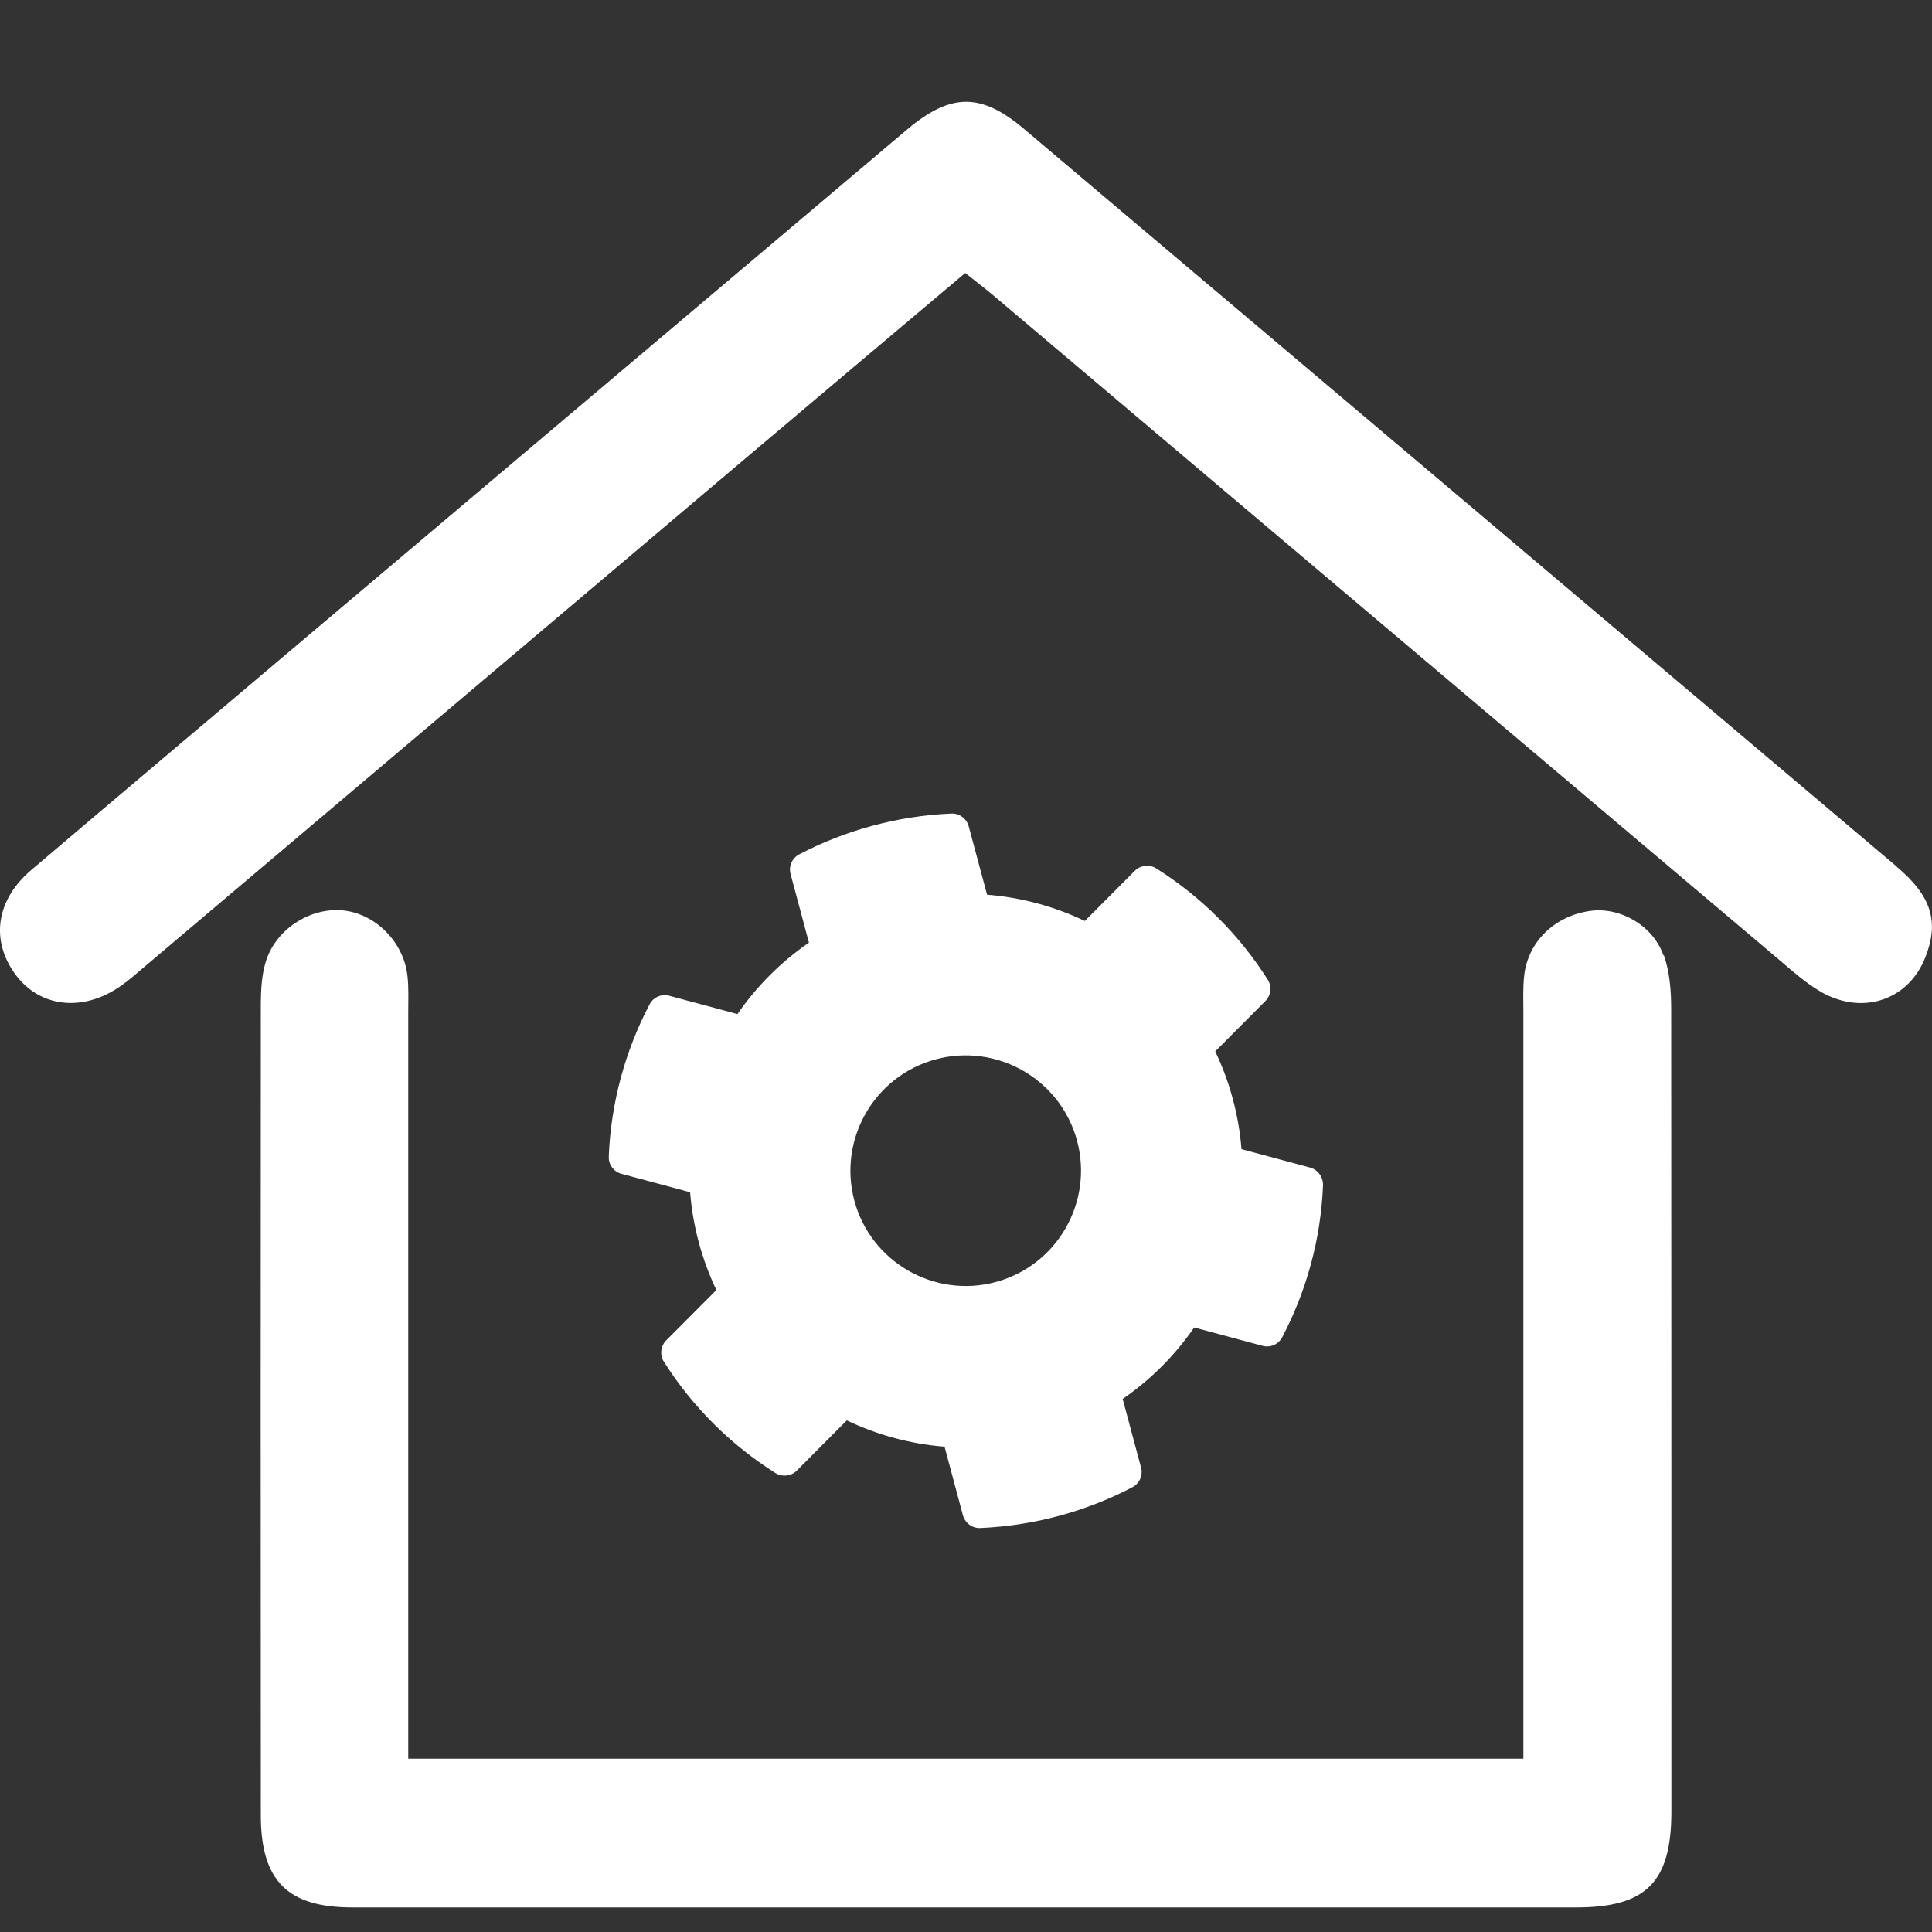
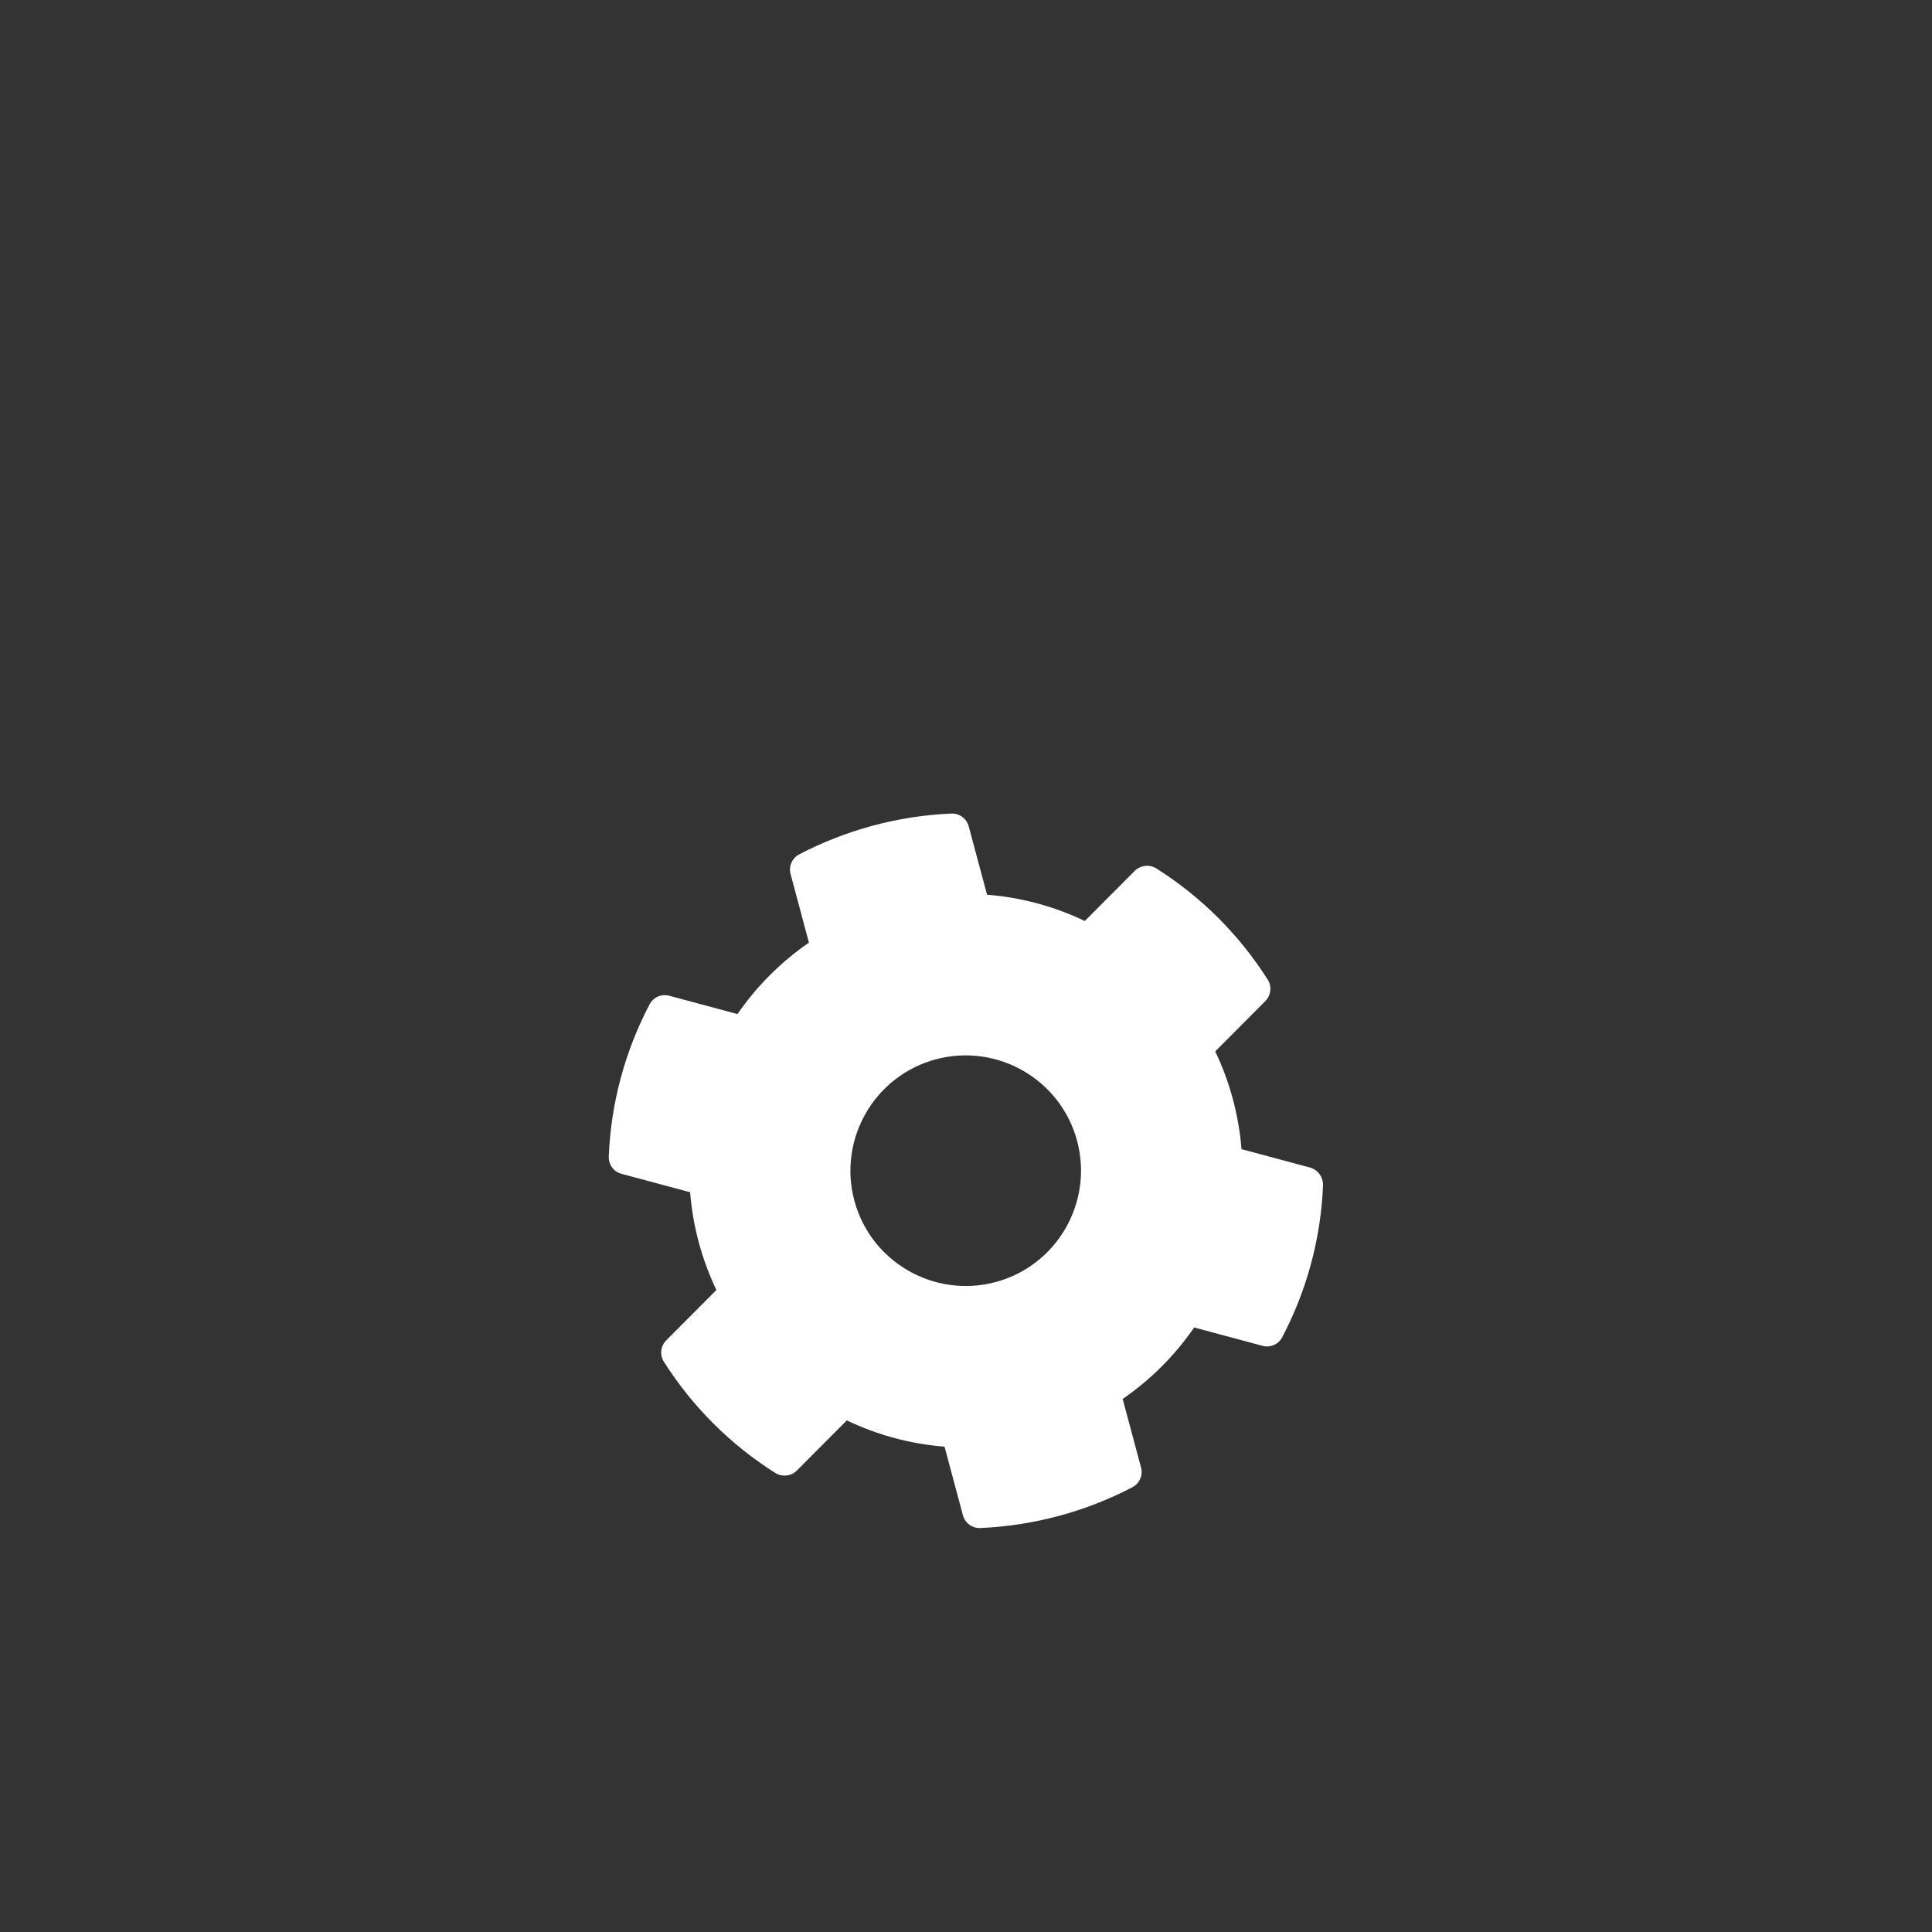
<svg xmlns="http://www.w3.org/2000/svg" id="a" data-name="Ebene 2" viewBox="0 0 100 100">
  <rect x="0" y="0" width="100" height="100" fill="#333333" stroke="none" />
  <g id="b" data-name="gebaeudetechnik&amp;lt;Gruppe&amp;gt;">
-     <path d="M86.1,49.45c-.55-1.57-2.27-2.52-3.8-2.3-1.84,.26-3.22,1.6-3.41,3.36-.07,.63-.04,1.27-.04,1.91,0,12.11,0,24.23,0,36.34v2.27H21.13v-2.27c0-12.11,0-24.23,0-36.34,0-.64,.03-1.28-.04-1.91-.2-1.78-1.69-3.24-3.37-3.39-1.7-.15-3.47,1-3.97,2.68-.2,.66-.24,1.38-.25,2.07-.01,14.03-.01,28.06,0,42.08,0,3.4,1.38,4.78,4.74,4.78,21.11,0,42.22,0,63.34,0,3.63,0,4.93-1.31,4.93-4.97,0-13.84,0-27.67-.01-41.51,0-.94-.07-1.93-.38-2.81Z" style="fill: #fff;" />
-     <path d="M98.17,44.85c-15.05-12.73-30.11-25.45-45.16-38.17-2.24-1.9-3.81-1.88-6.09,.05-10.28,8.69-20.56,17.37-30.84,26.06-4.82,4.08-9.65,8.15-14.46,12.24-1.83,1.55-2.12,3.65-.82,5.41,1.26,1.71,3.49,1.96,5.44,.6,.42-.29,.8-.63,1.19-.96,10.28-8.69,20.55-17.39,30.83-26.08,3.89-3.29,7.79-6.57,11.7-9.87,.54,.43,.99,.77,1.43,1.14,13.54,11.45,27.08,22.9,40.63,34.35,.73,.62,1.45,1.27,2.27,1.74,2.17,1.21,4.51,.38,5.37-1.82,.72-1.84,.31-3.17-1.49-4.68Z" style="fill: #fff;" />
    <path d="M38.18,52.49l-3.54-.95c-.41-.11-.83,.08-1.02,.45-1.26,2.4-2,5.09-2.11,7.87-.02,.42,.26,.8,.67,.9l3.54,.95c.14,1.75,.6,3.47,1.36,5.06l-2.59,2.6c-.3,.3-.35,.76-.13,1.11,1.49,2.35,3.47,4.31,5.77,5.76,.35,.22,.82,.17,1.11-.12l2.59-2.6c1.59,.76,3.3,1.22,5.06,1.36l.95,3.55c.11,.4,.48,.68,.9,.66,2.8-.12,5.5-.87,7.87-2.11,.37-.19,.56-.62,.45-1.02l-.95-3.55c1.45-1,2.7-2.25,3.7-3.7l3.54,.95c.41,.11,.83-.08,1.02-.45,1.26-2.4,2-5.09,2.11-7.87,0-.43-.27-.8-.68-.91l-3.54-.95c-.14-1.75-.6-3.47-1.36-5.06l2.59-2.6c.3-.3,.35-.76,.13-1.11-1.49-2.35-3.47-4.31-5.77-5.76-.35-.22-.82-.17-1.11,.12l-2.59,2.6c-1.59-.76-3.3-1.22-5.06-1.36l-.95-3.54c-.11-.4-.48-.68-.9-.66-2.8,.12-5.5,.87-7.87,2.11-.37,.19-.56,.62-.45,1.02l.95,3.55c-1.45,1-2.7,2.25-3.7,3.7Zm10.26,2.34c3.18-.85,6.46,1.04,7.31,4.22,.85,3.18-1.04,6.46-4.22,7.31s-6.46-1.04-7.31-4.22,1.04-6.46,4.22-7.31Z" style="fill: #fff;" />
  </g>
</svg>